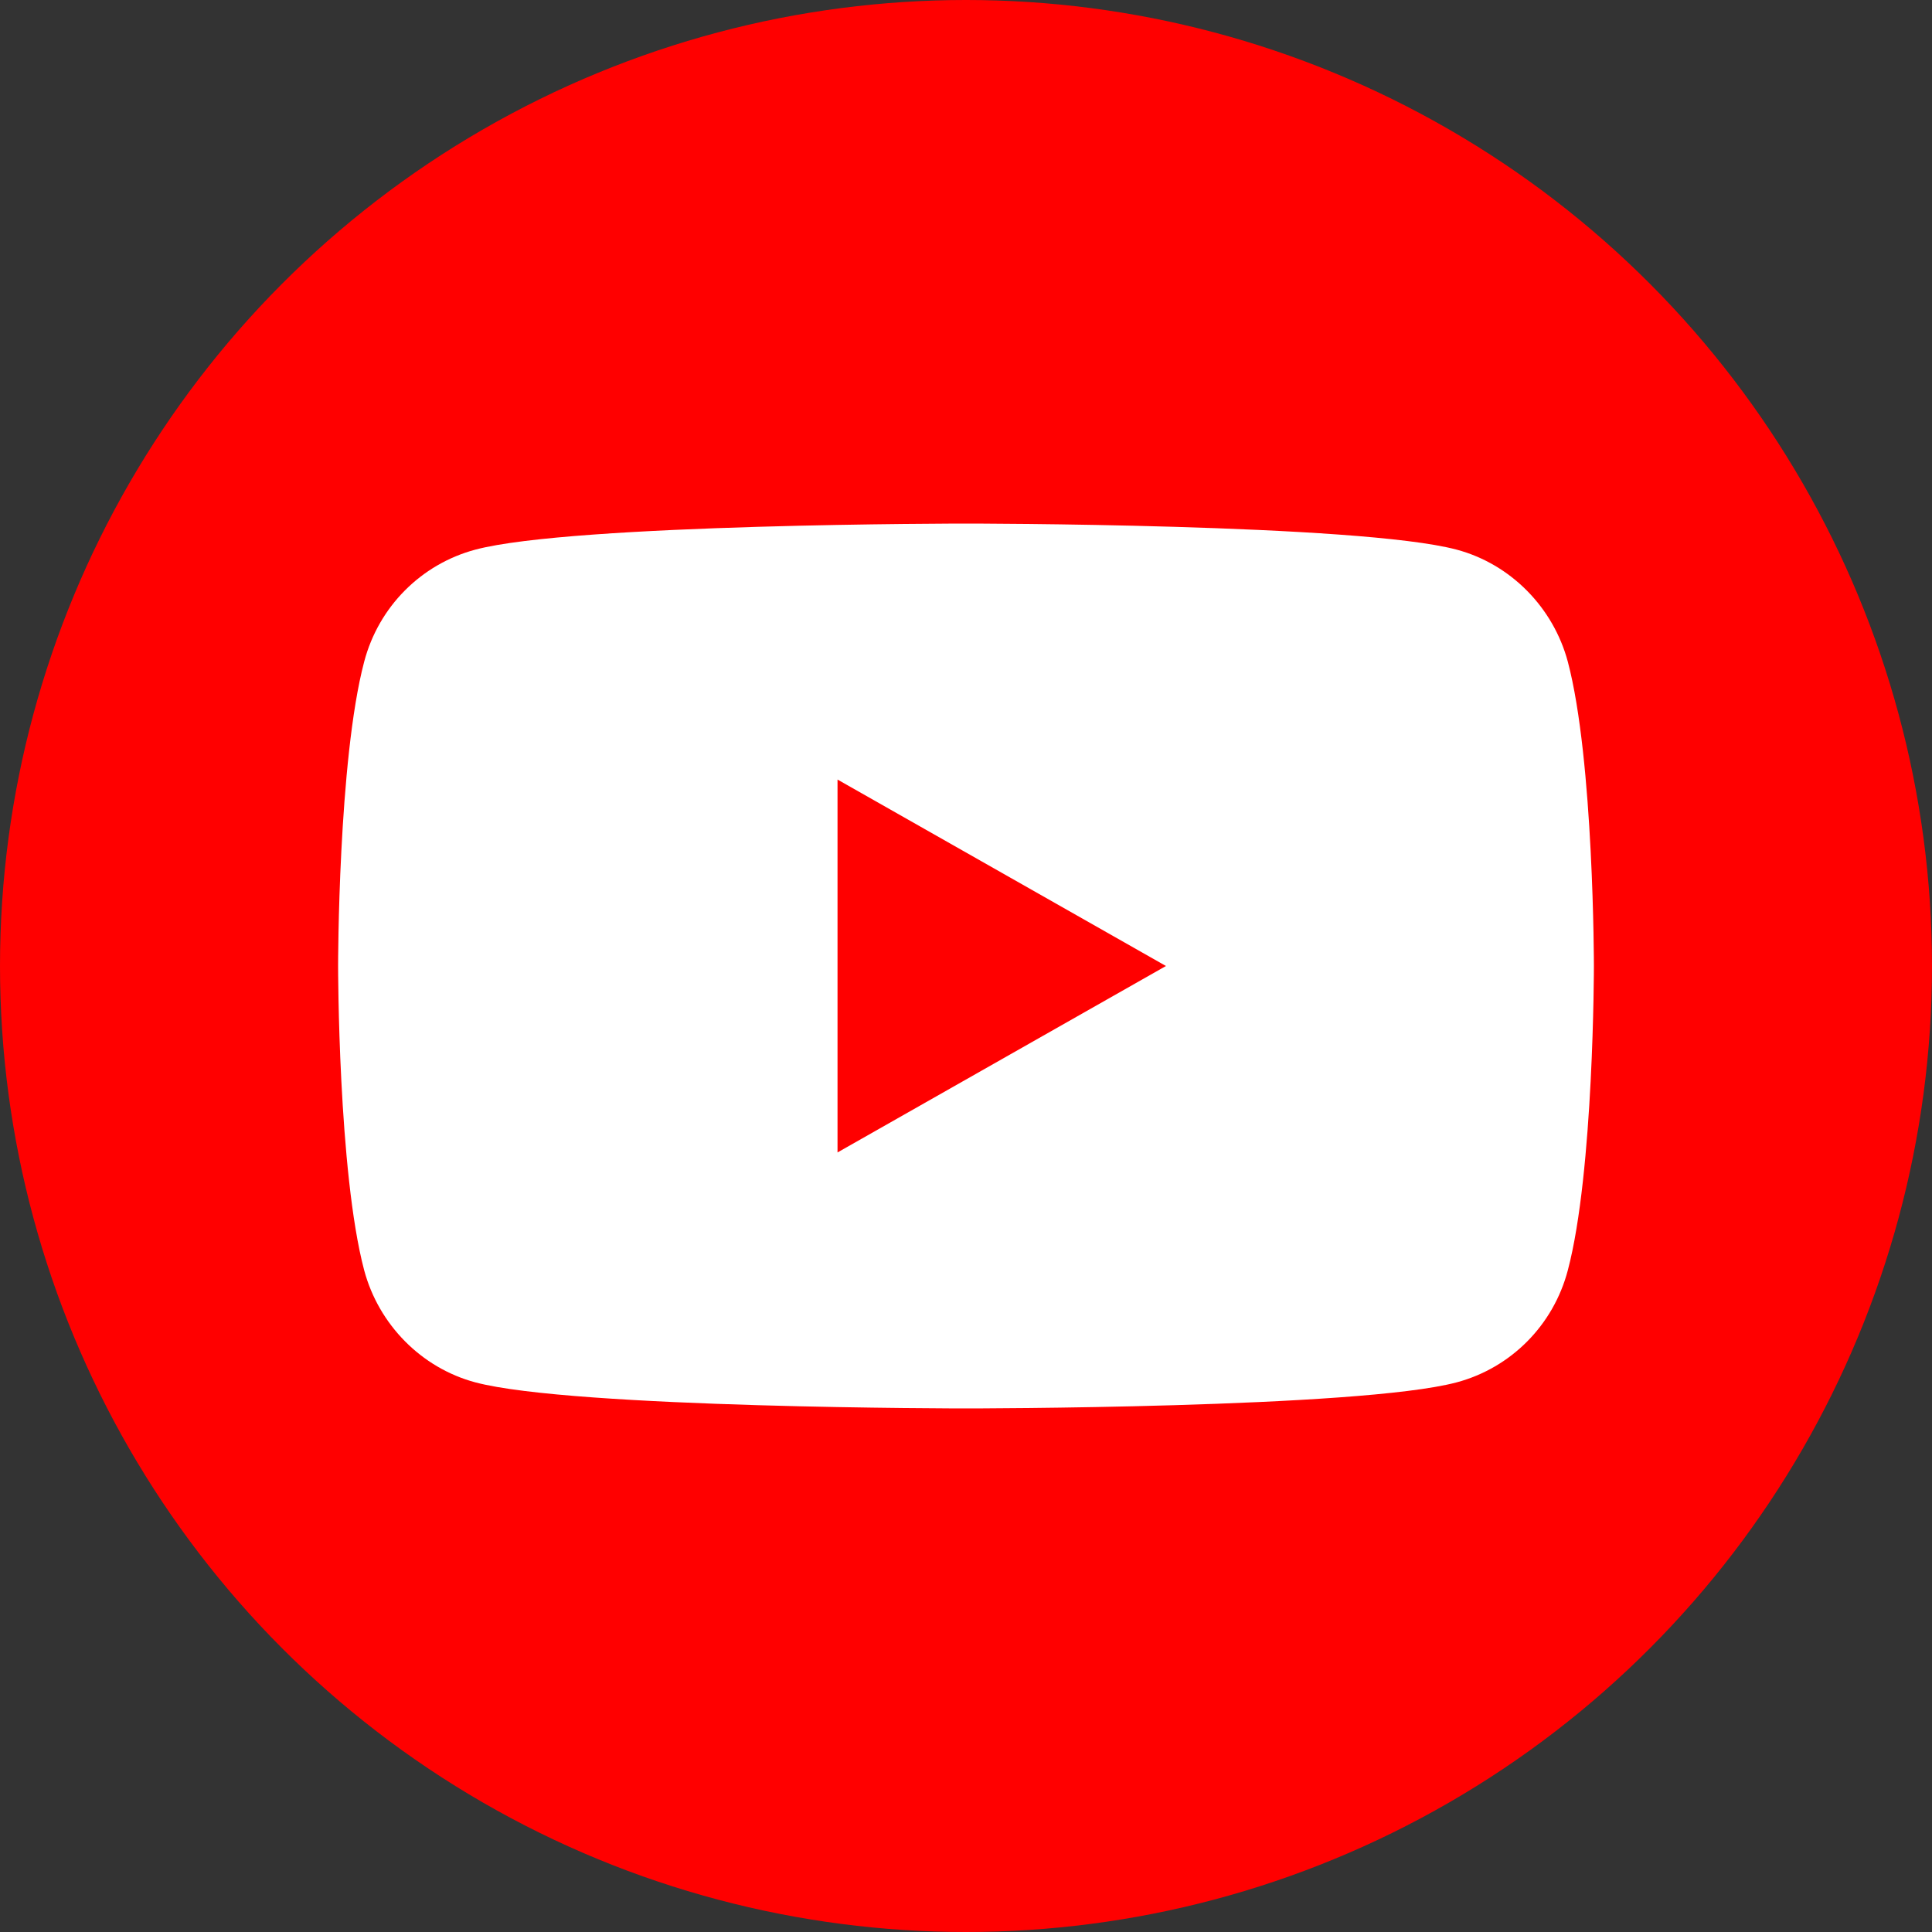
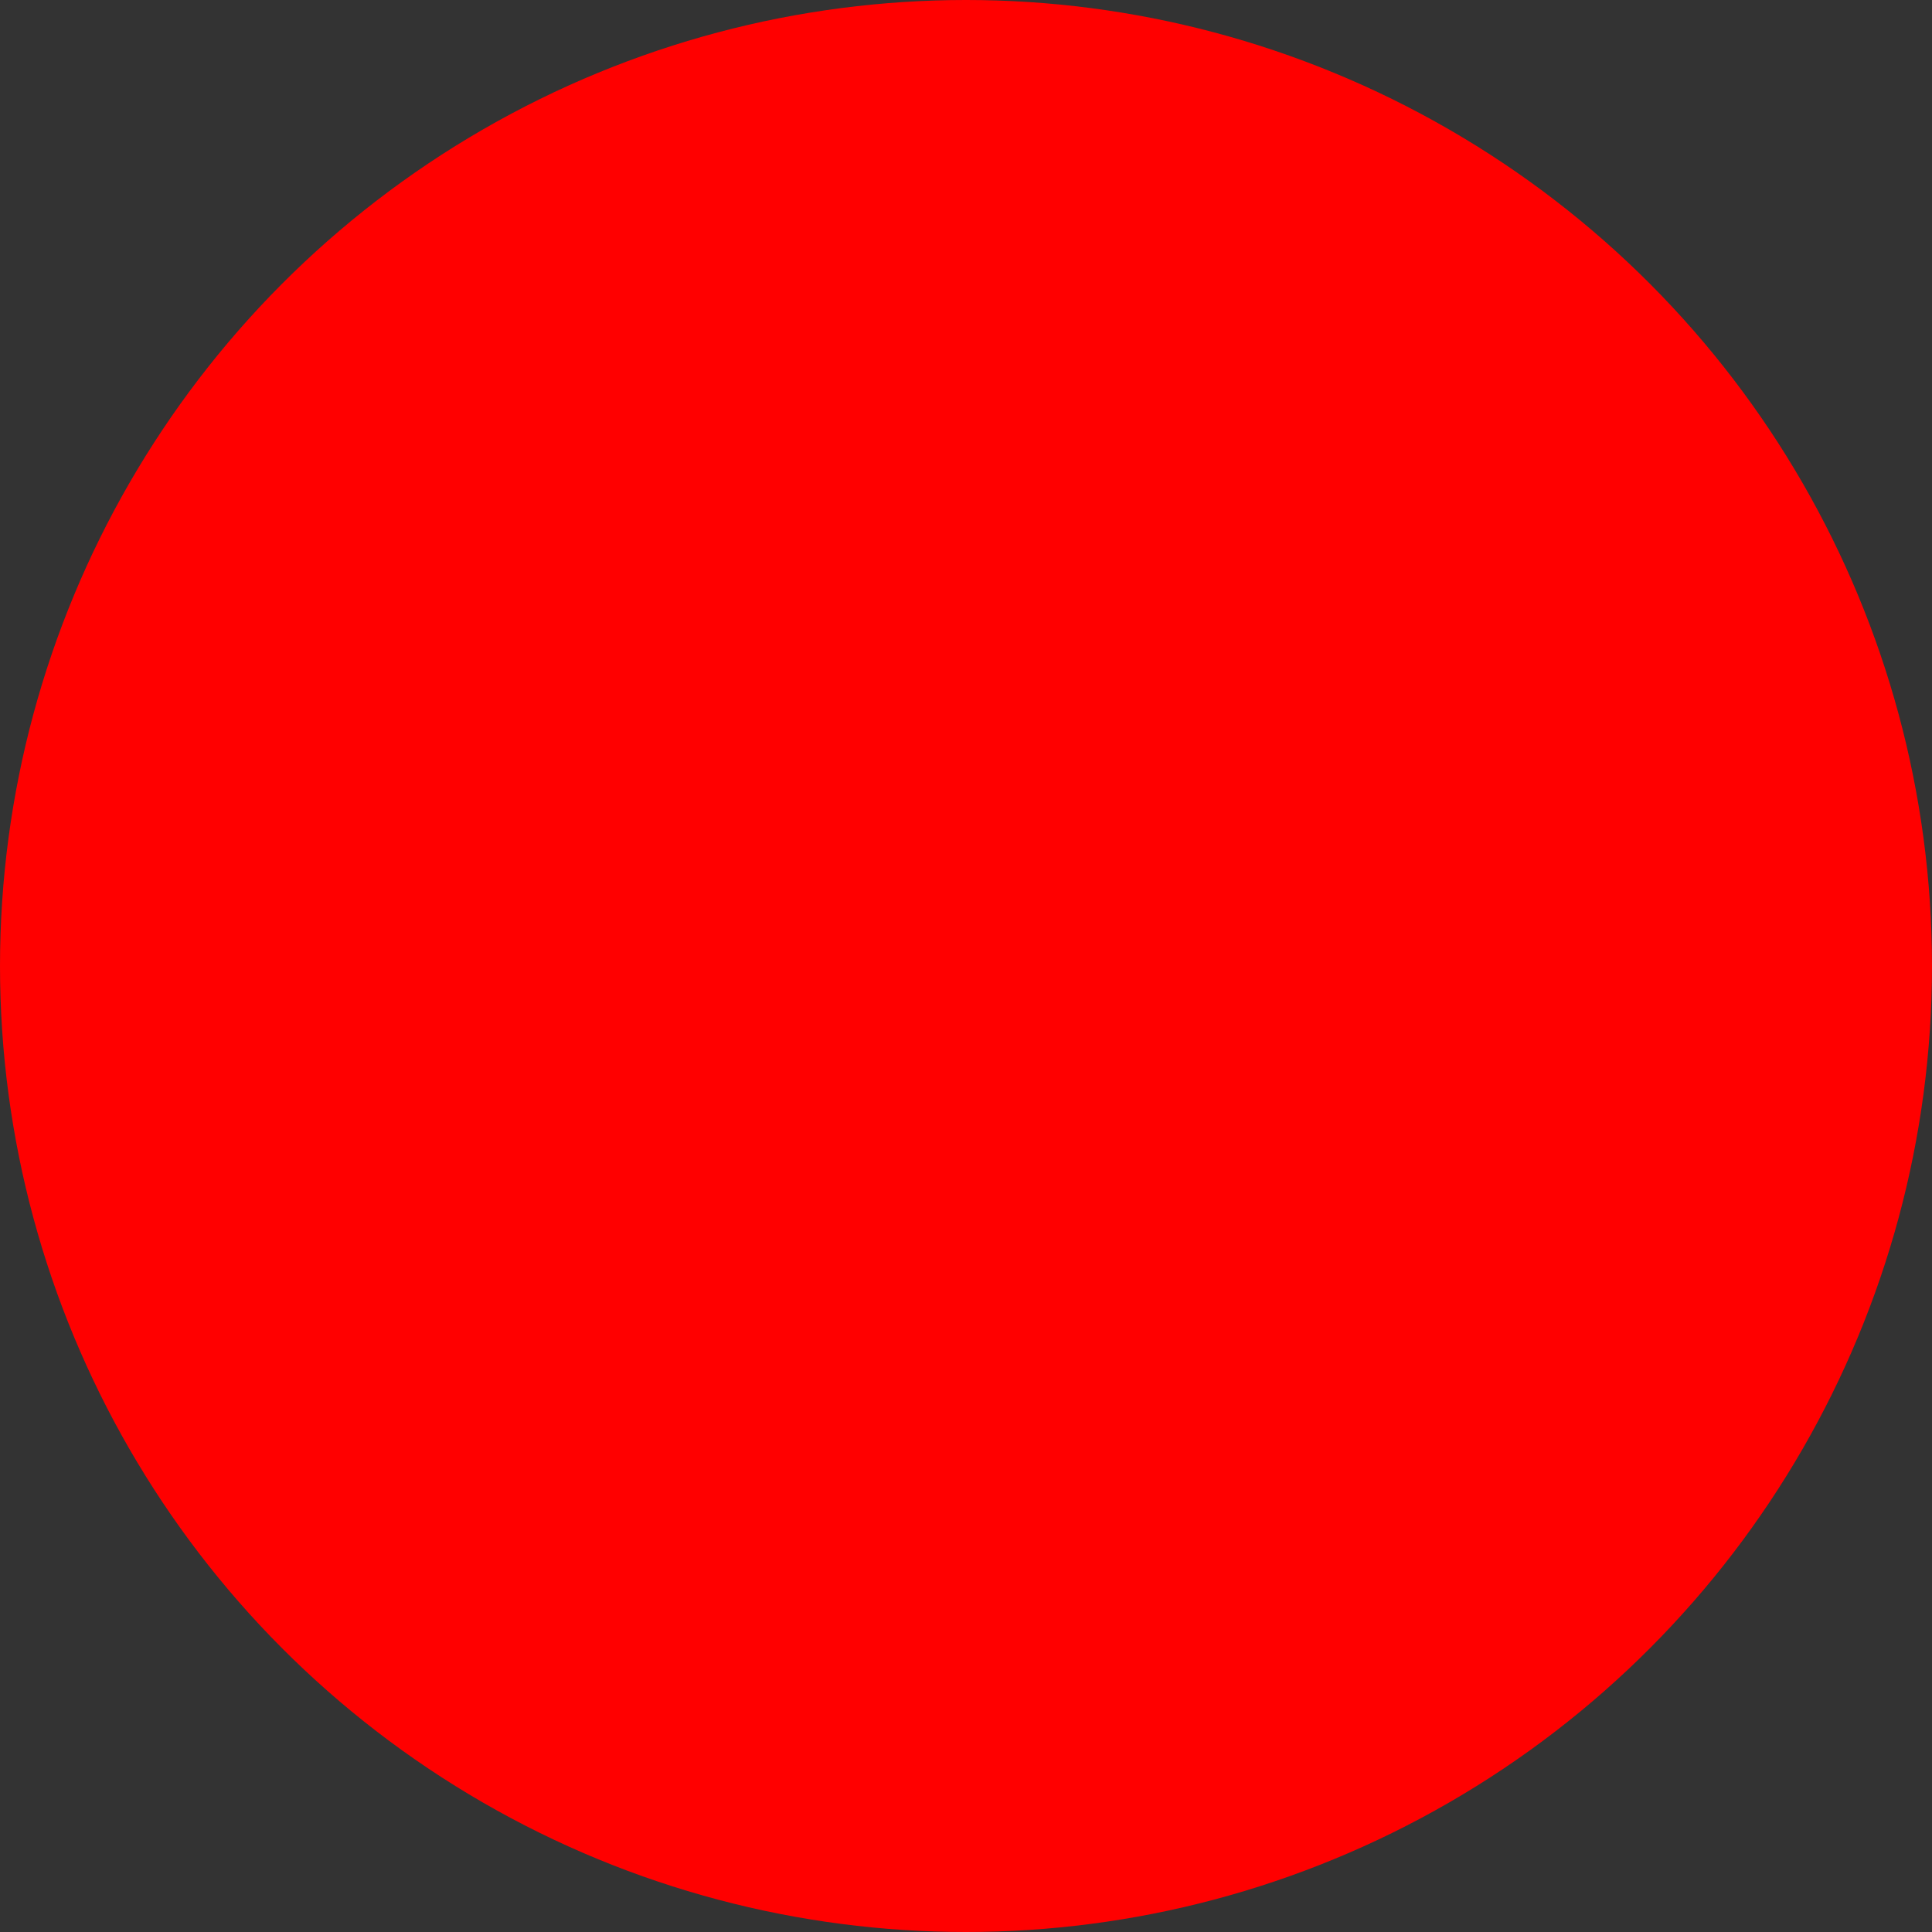
<svg xmlns="http://www.w3.org/2000/svg" id="Layer_2" viewBox="0 0 200 200">
  <rect x="0" y="0" width="200" height="200" fill="#333333" stroke="none" />
  <defs>
    <style>
      .cls-1 {
        fill: #fff;
      }

      .cls-2 {
        fill: red;
      }
    </style>
  </defs>
  <g id="_レイヤー_1" data-name="レイヤー_1">
    <circle class="cls-2" cx="100" cy="100" r="100" />
-     <path class="cls-1" d="M162.3,68.5c-1.5-5.6-5.9-10.1-11.5-11.6-10.1-2.7-50.8-2.7-50.8-2.7,0,0-40.7,0-50.8,2.7-5.6,1.5-10,5.9-11.5,11.6-2.7,10.2-2.7,31.5-2.7,31.5,0,0,0,21.3,2.7,31.5,1.5,5.6,5.9,10.1,11.5,11.6,10.1,2.7,50.8,2.7,50.8,2.7,0,0,40.7,0,50.8-2.7,5.6-1.5,10-5.9,11.5-11.6,2.7-10.2,2.7-31.5,2.7-31.5,0,0,0-21.3-2.7-31.5ZM86.7,119.3v-38.6l34,19.3-34,19.3Z" />
  </g>
</svg>